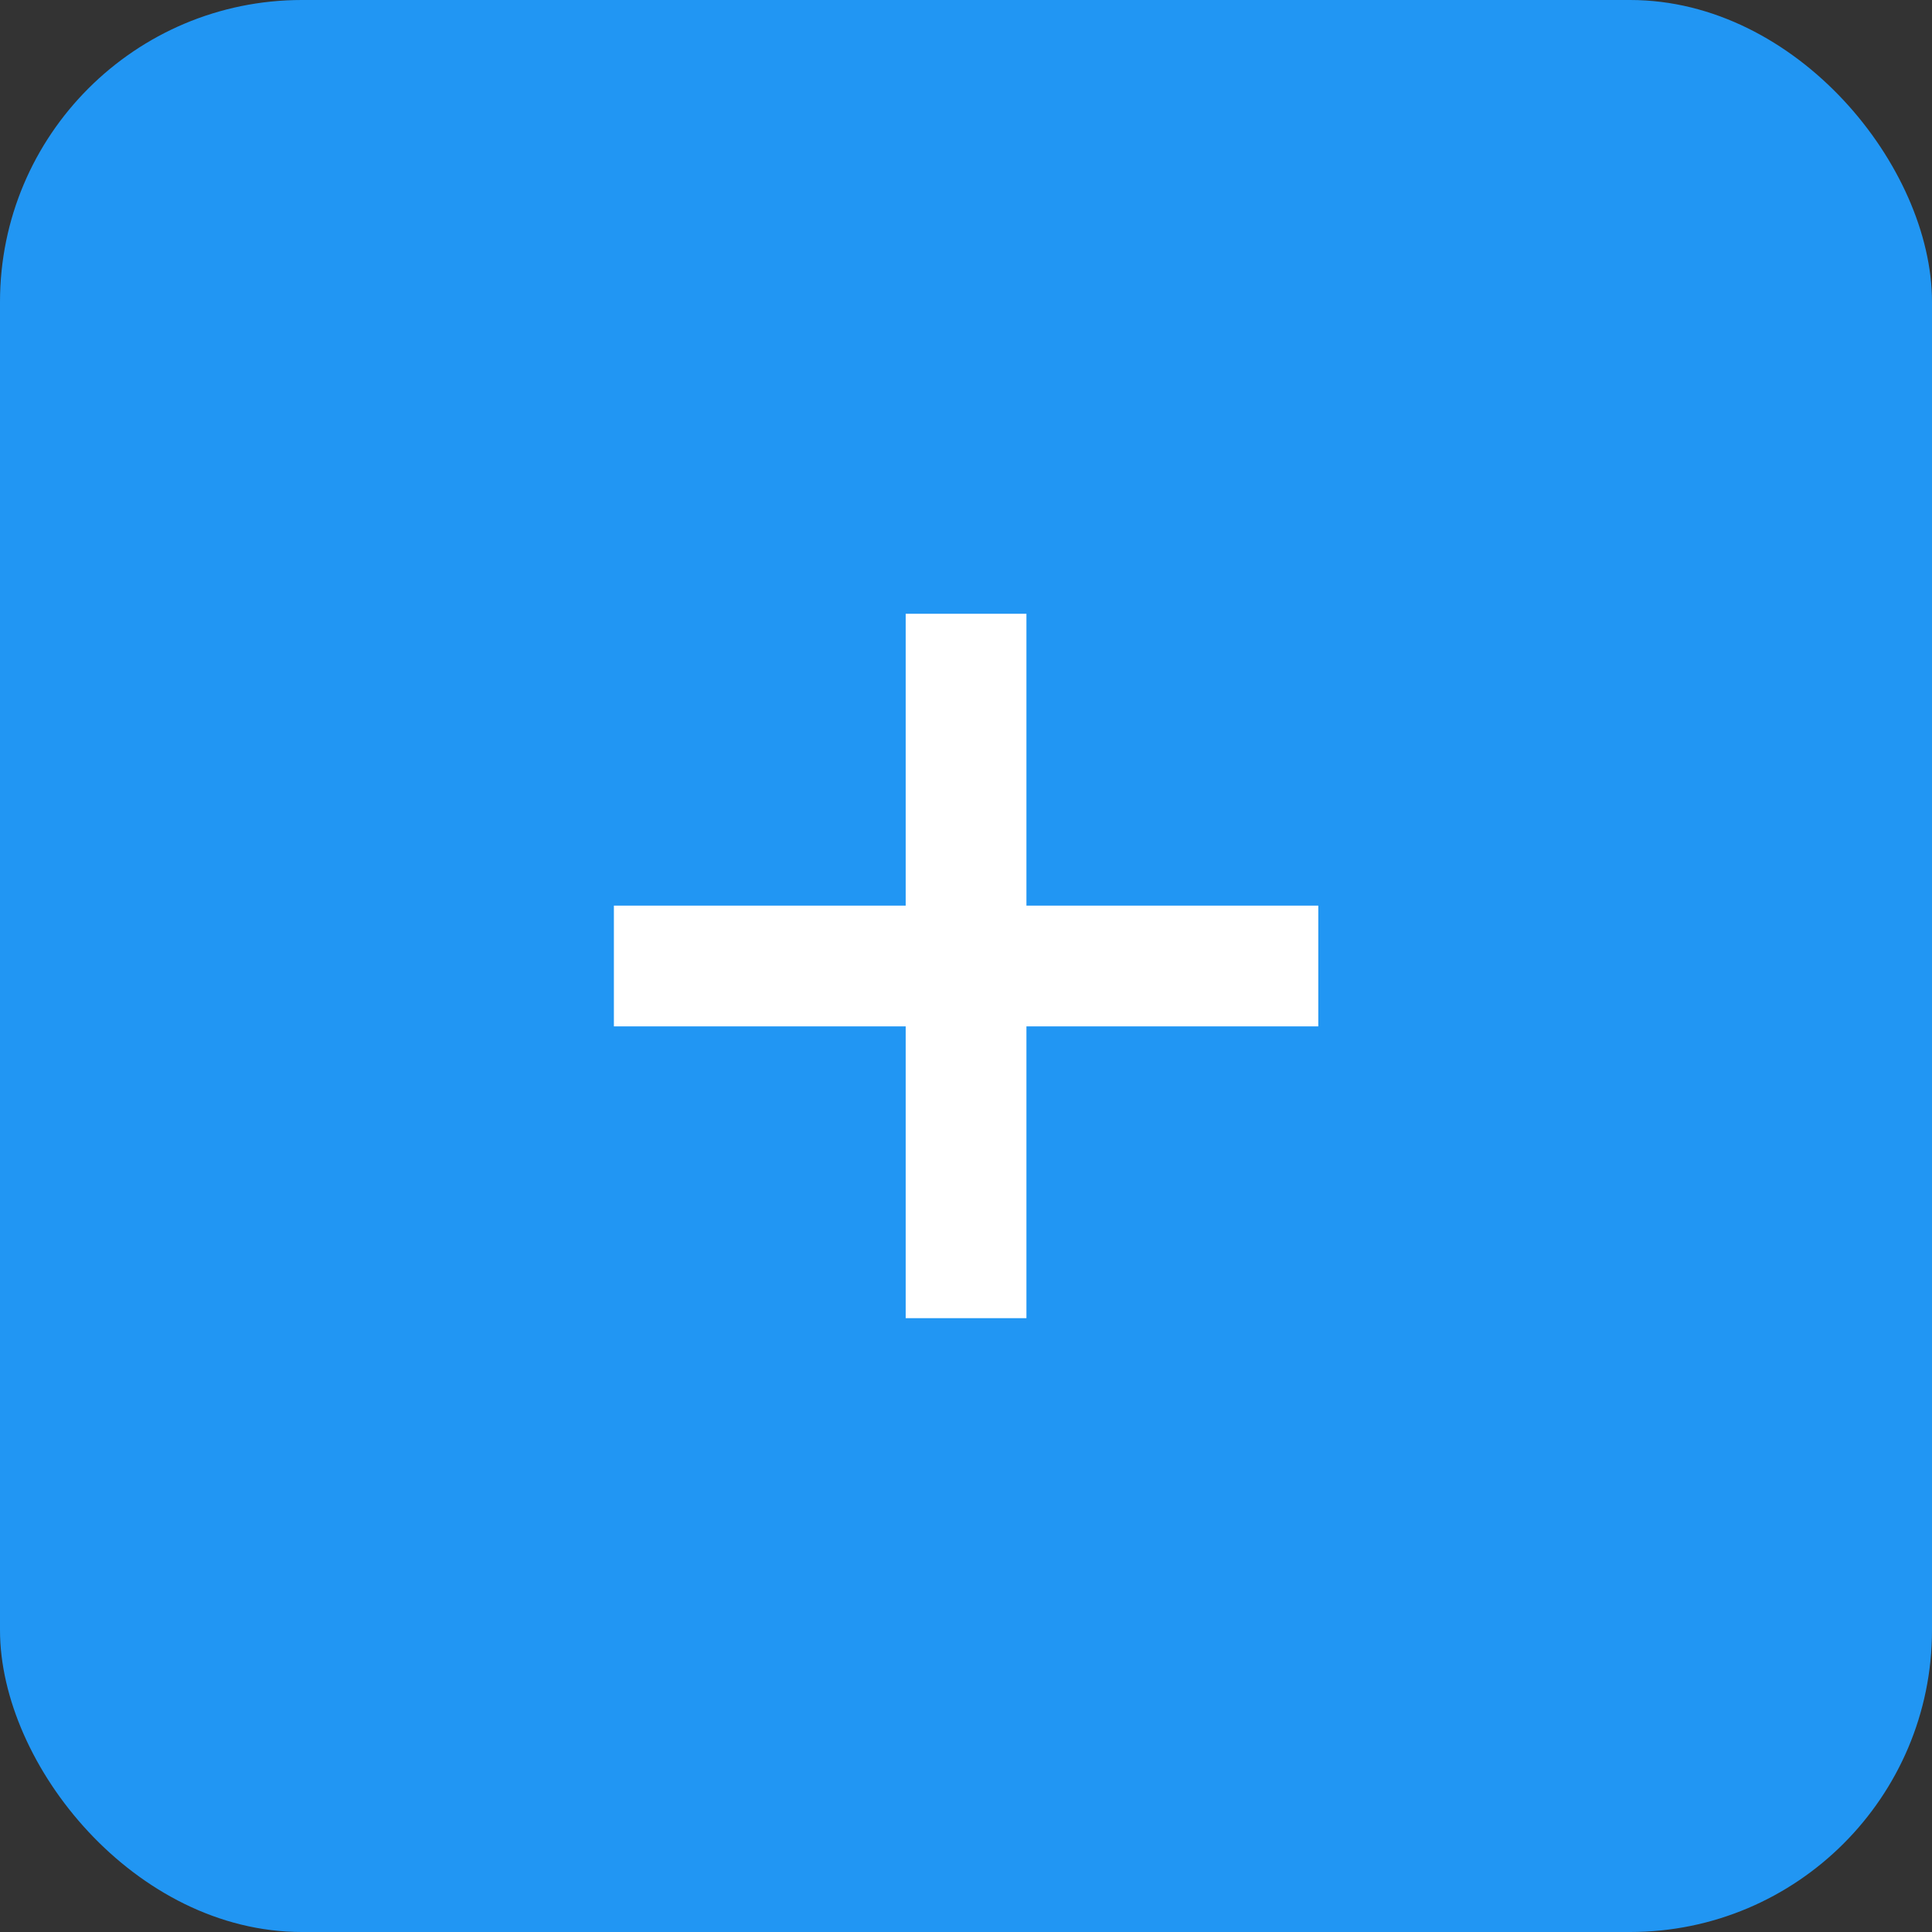
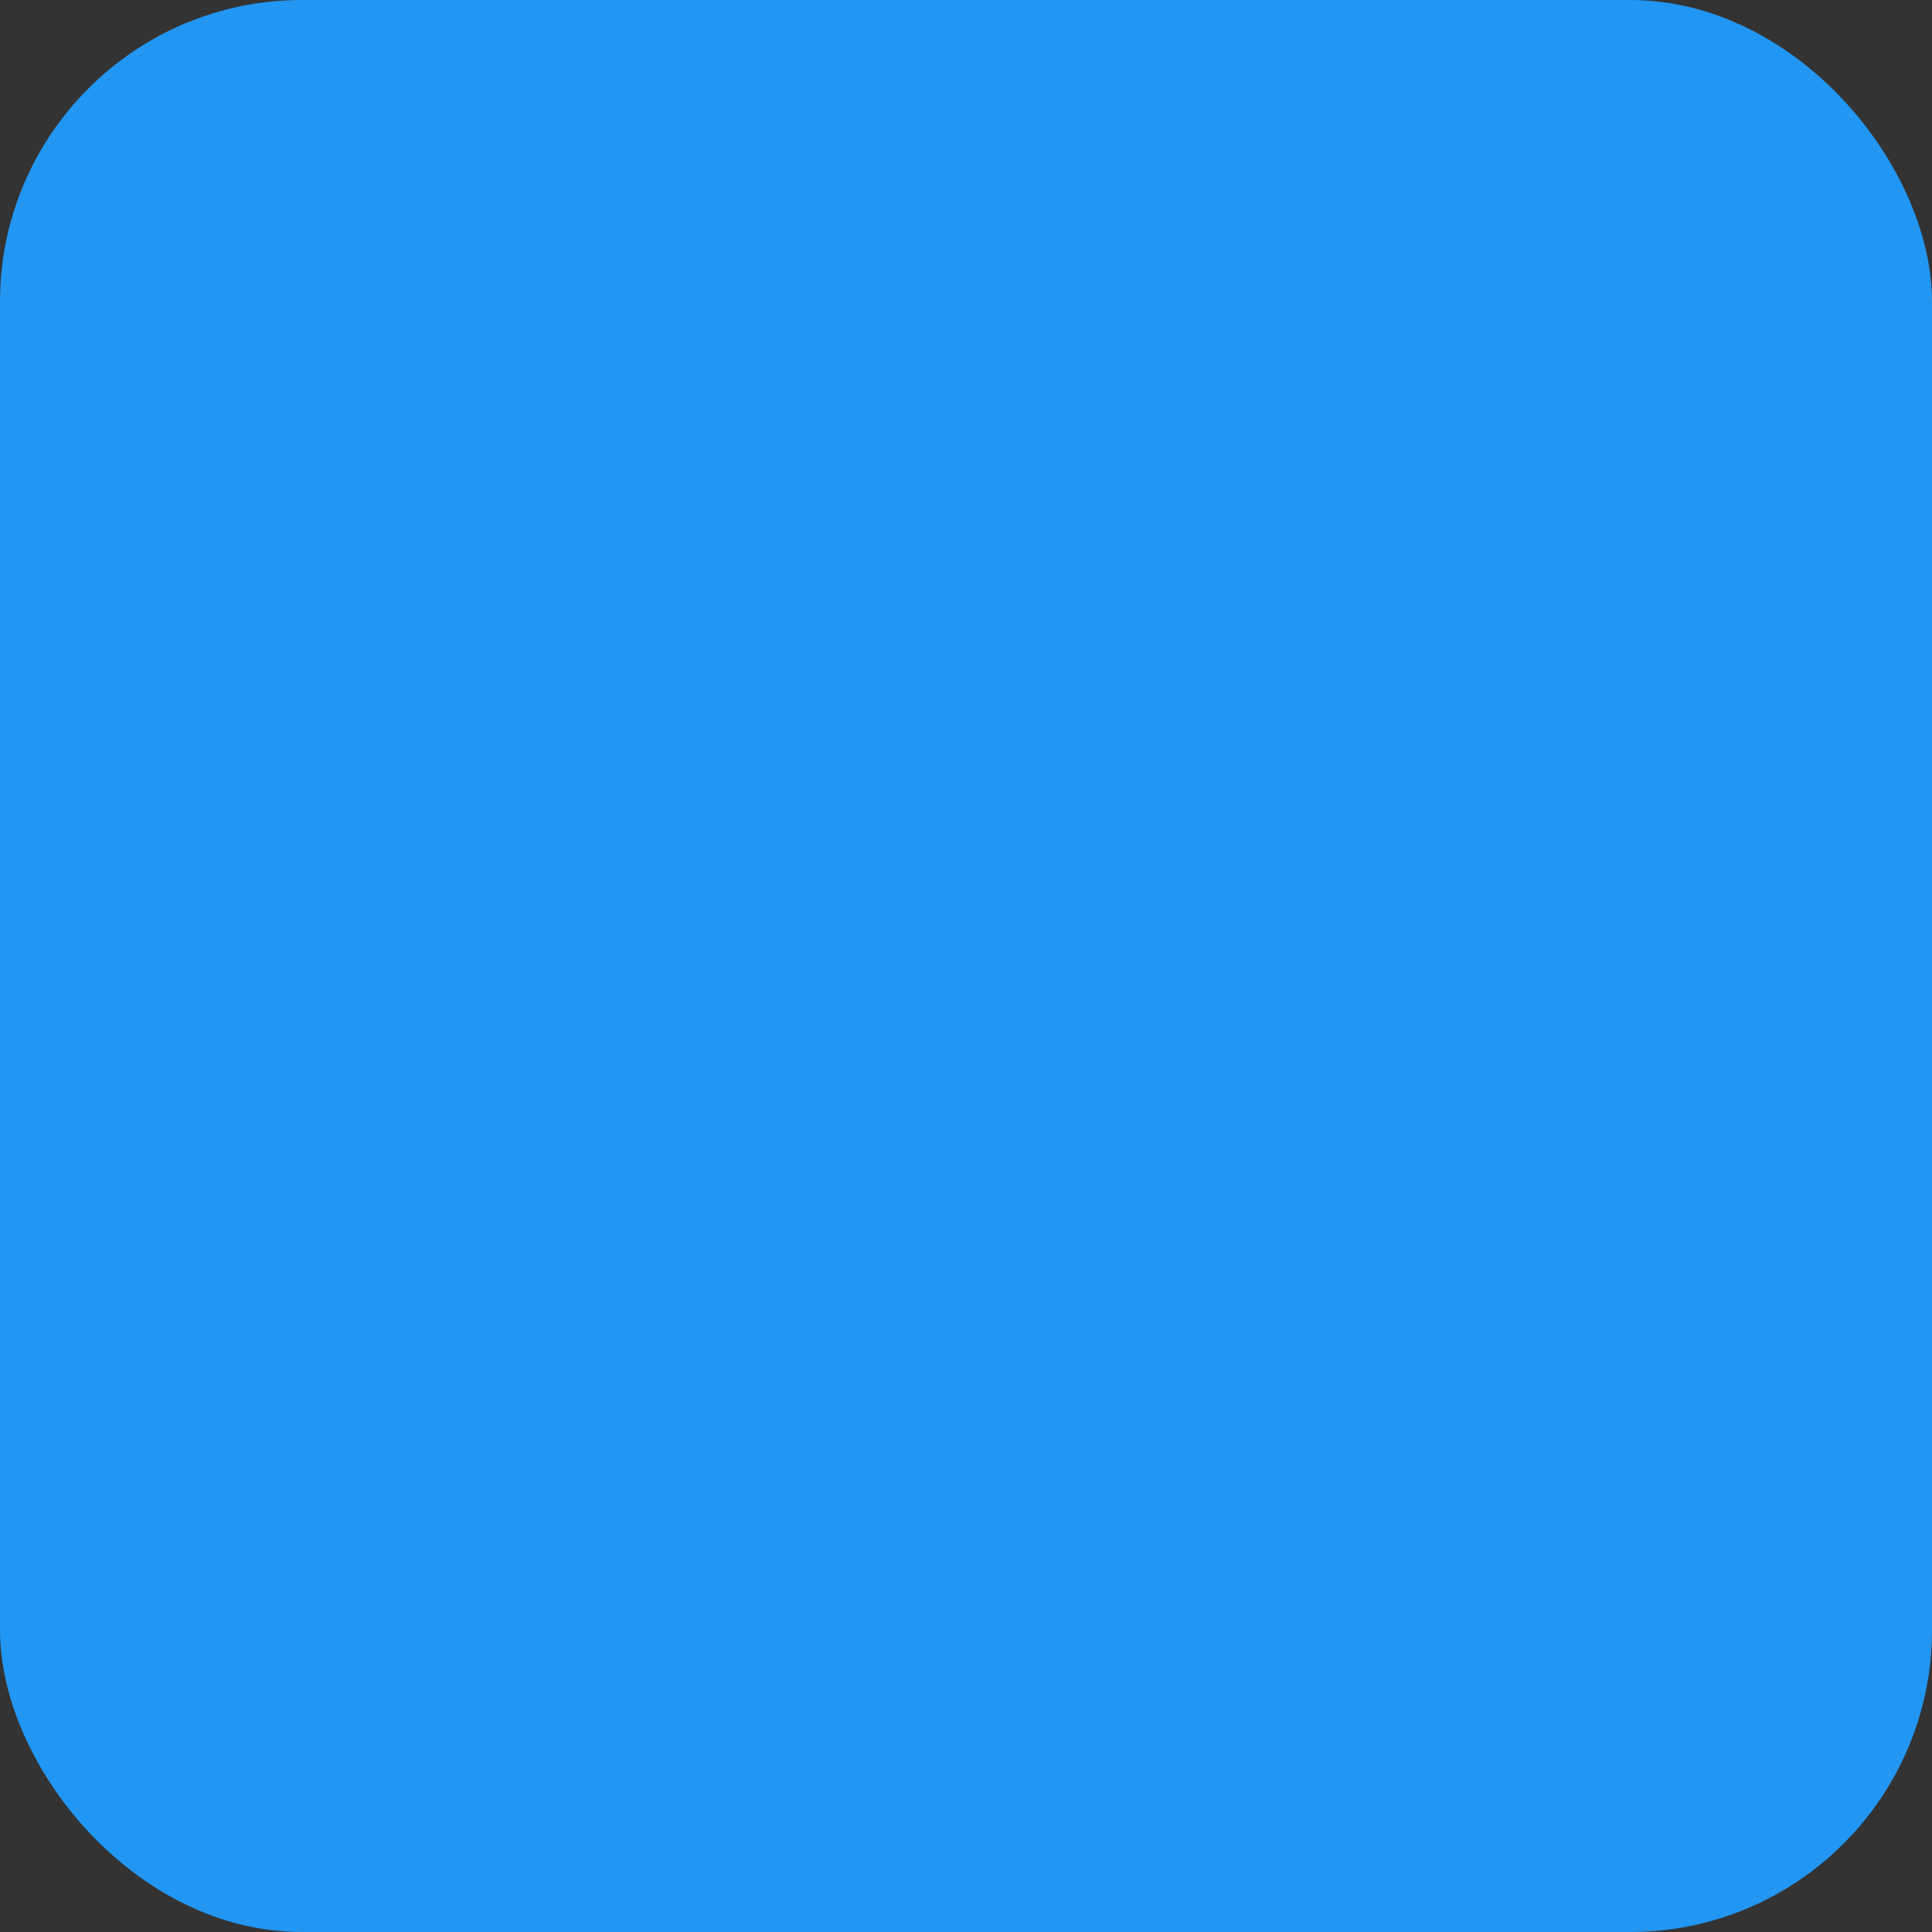
<svg xmlns="http://www.w3.org/2000/svg" width="32" height="32" viewBox="0 0 32 32" fill="none">
  <rect x="0" y="0" width="32" height="32" fill="#333333" stroke="none" />
  <rect width="32" height="32" rx="5" fill="#2196F3" />
-   <path fill-rule="evenodd" clip-rule="evenodd" d="M17.001 15V10.166H15.001V15H10.168V17H15.001V21.833H17.001V17H21.835V15H17.001Z" fill="white" />
</svg>